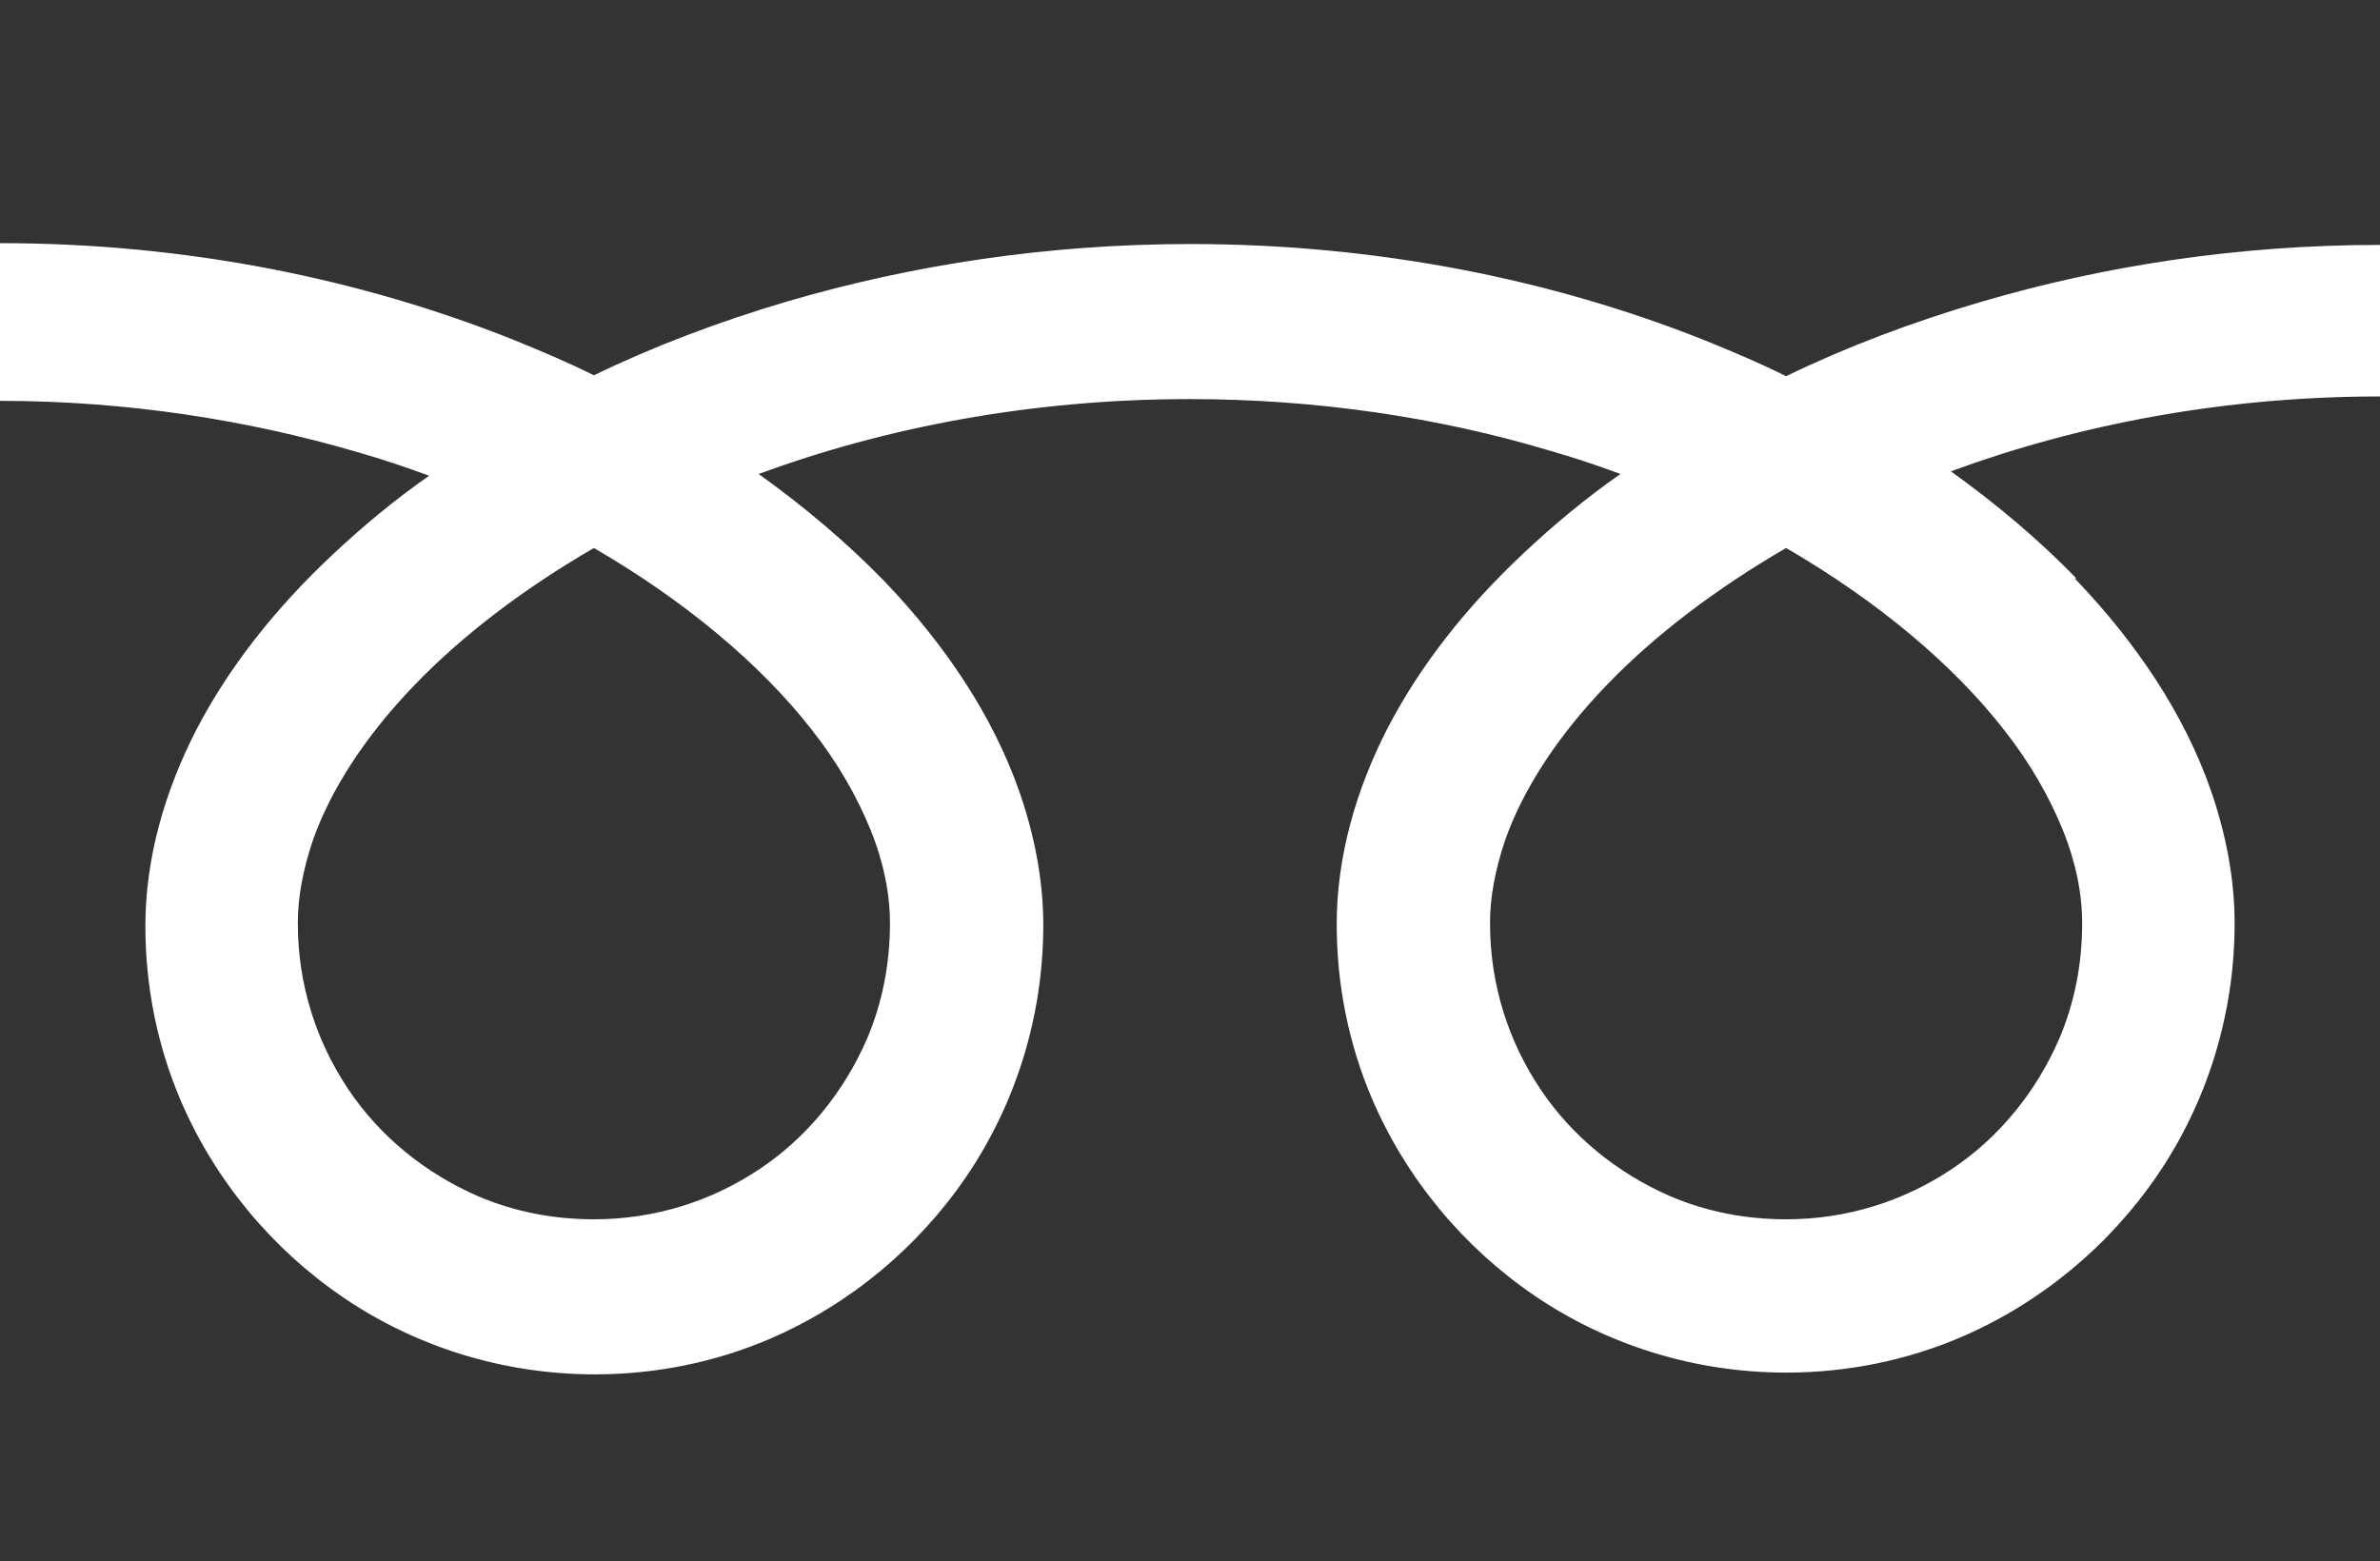
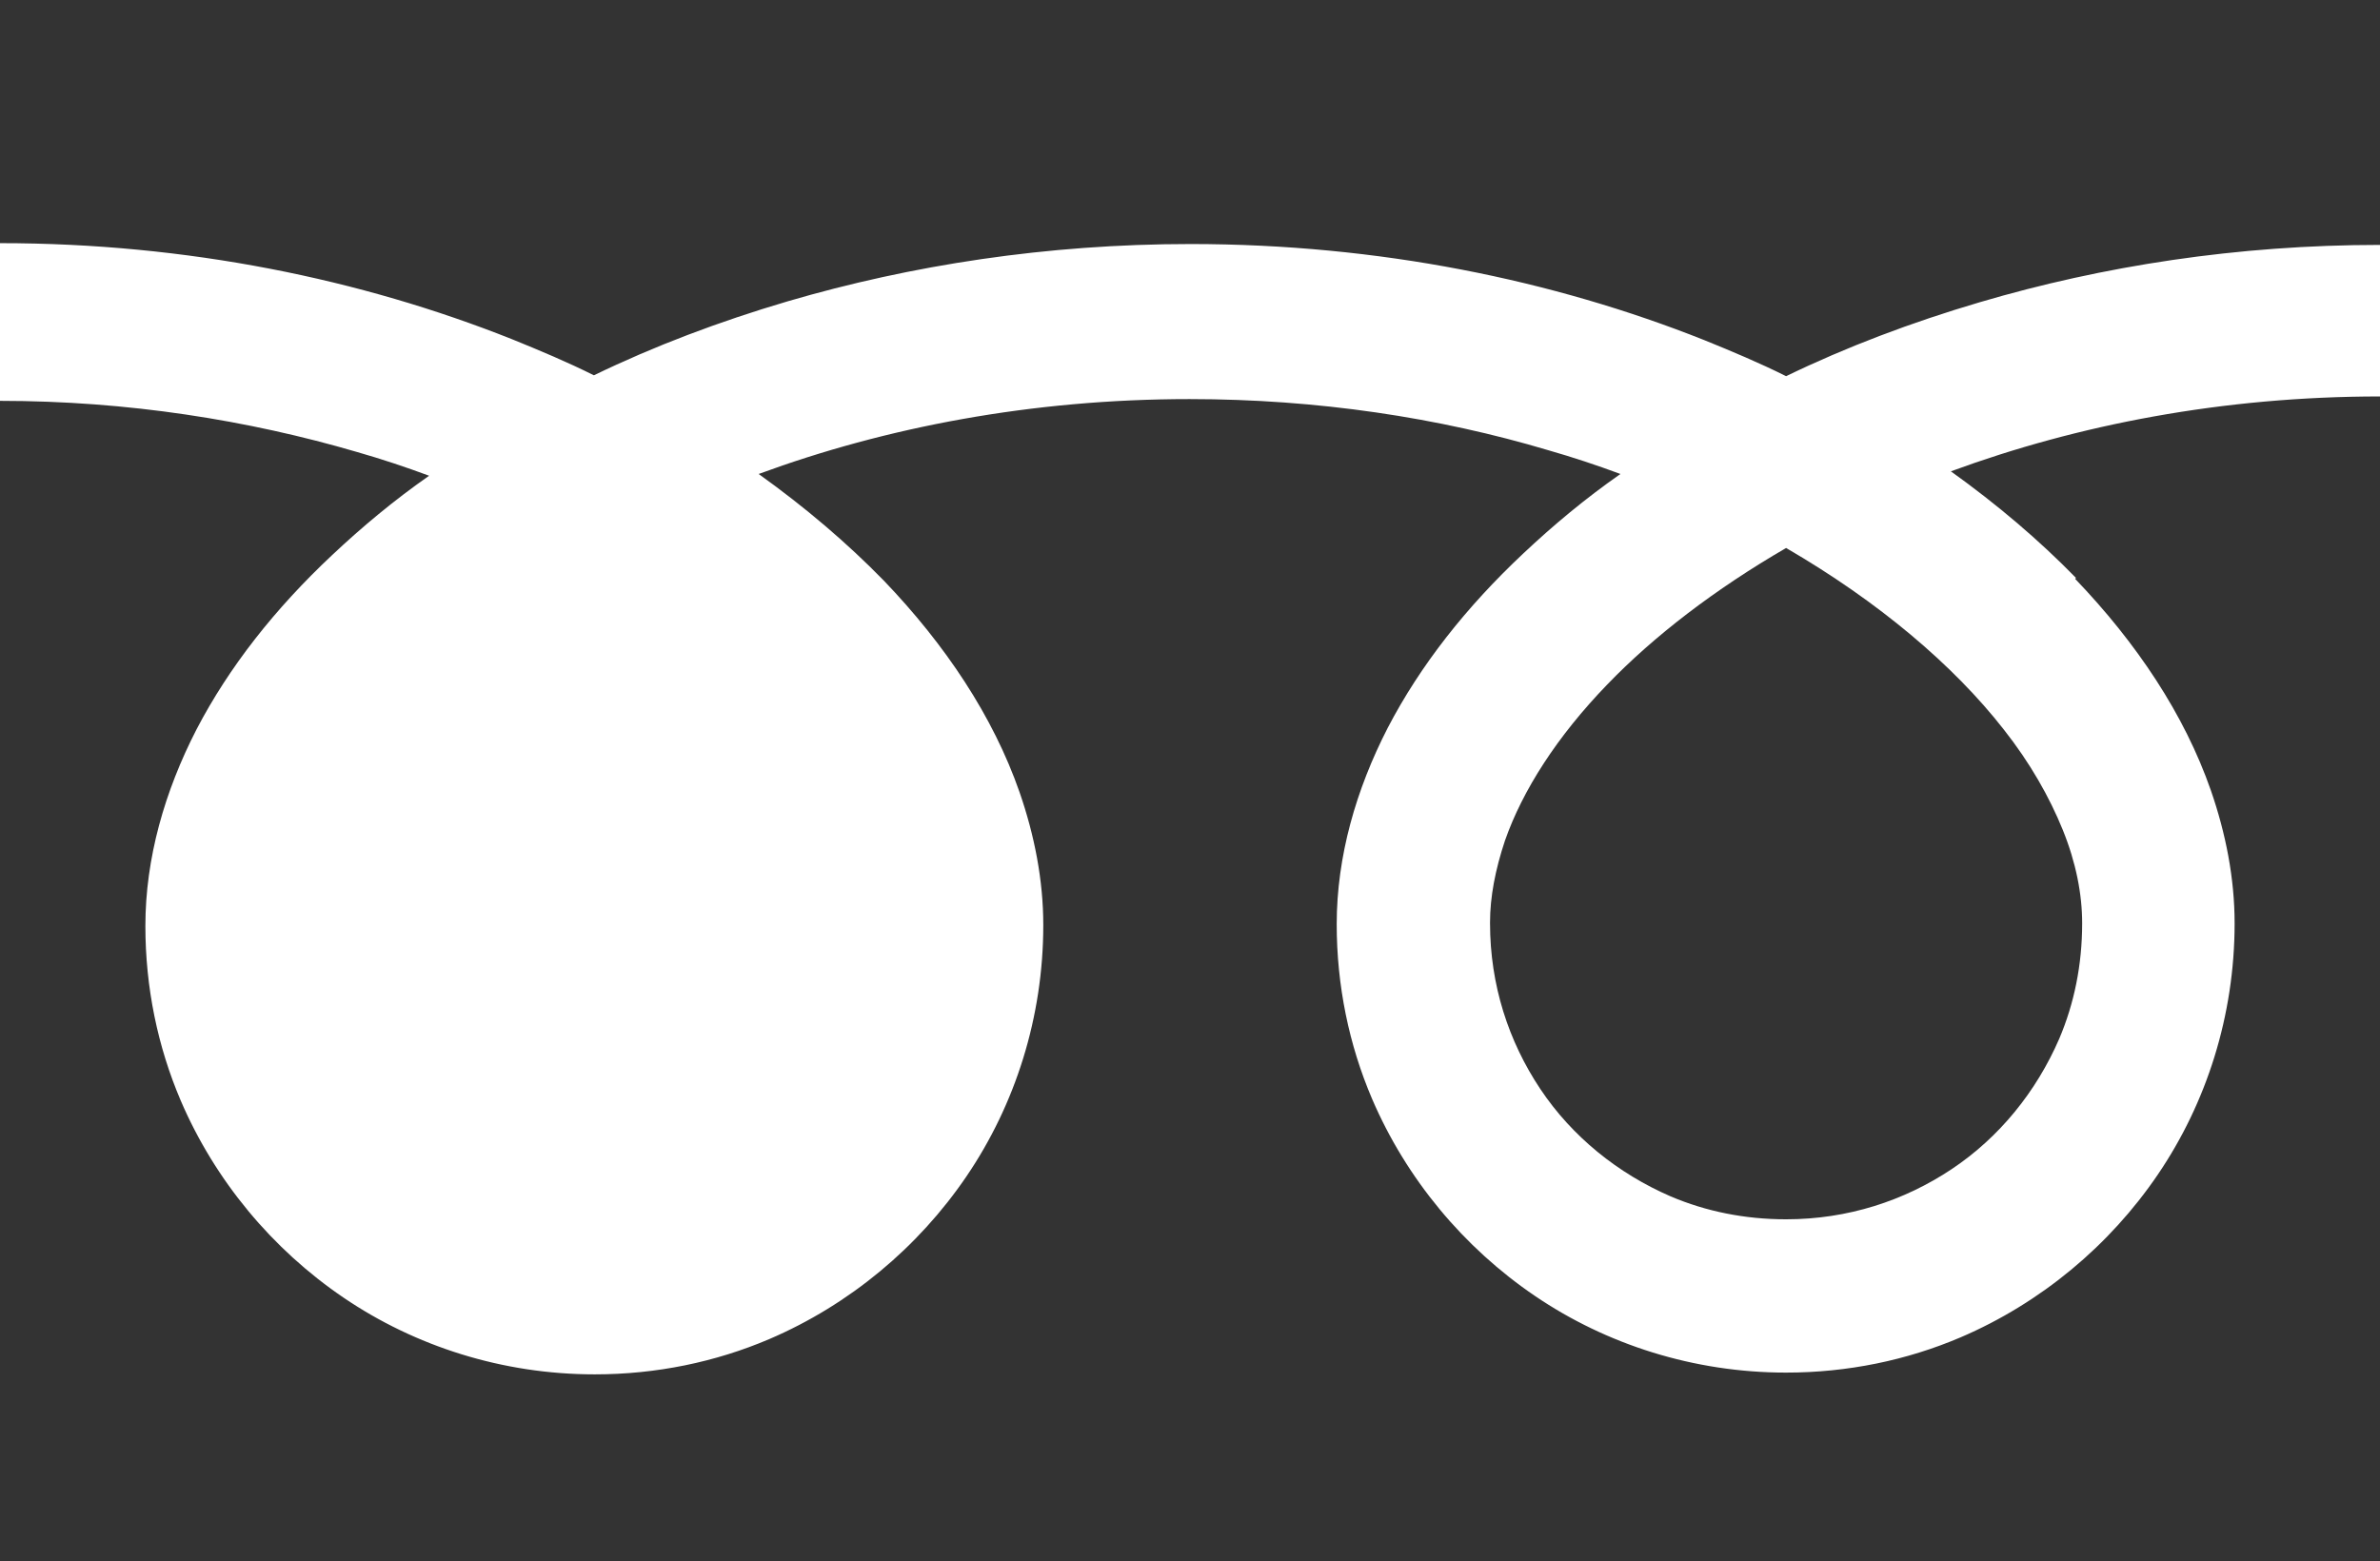
<svg xmlns="http://www.w3.org/2000/svg" id="uuid-b38d34d3-2a1d-4064-9b03-6e9f2e515e2a" width="27.01" height="17.72" viewBox="0 0 27.01 17.72">
  <defs>
    <style>.uuid-795d014c-dee3-4467-8c90-406be5fda1e9{fill:#333;}</style>
  </defs>
  <g id="uuid-8eb77f43-9f12-4772-b38a-9be947a065e4">
    <g>
      <path class="uuid-795d014c-dee3-4467-8c90-406be5fda1e9" d="M0,0V2.76c2.13,0,4.1,.41,5.81,1.09,.32,.13,.63,.26,.93,.41,.68-.33,1.42-.61,2.2-.84,1.4-.41,2.94-.65,4.57-.65,2.14,0,4.12,.41,5.83,1.09,.32,.13,.63,.26,.93,.41,.68-.33,1.42-.61,2.2-.84,1.39-.41,2.92-.65,4.54-.65V0H0Z" />
      <path class="uuid-795d014c-dee3-4467-8c90-406be5fda1e9" d="M16.91,10.48c0,.7,.21,1.34,.57,1.88,.36,.54,.88,.96,1.48,1.22,.4,.17,.84,.26,1.31,.26,.7,0,1.34-.21,1.88-.57,.54-.36,.96-.88,1.22-1.48,.17-.4,.26-.84,.26-1.31,0-.33-.07-.69-.22-1.06-.15-.37-.37-.76-.67-1.14-.57-.73-1.42-1.45-2.47-2.06-.81,.47-1.5,1-2.03,1.55-.57,.59-.96,1.2-1.16,1.77-.11,.33-.17,.64-.17,.93Z" />
      <path class="uuid-795d014c-dee3-4467-8c90-406be5fda1e9" d="M23.55,6.57c.7,.73,1.24,1.54,1.54,2.4,.17,.49,.27,1,.27,1.51,0,1.05-.32,2.04-.87,2.85-.55,.81-1.33,1.46-2.24,1.85-.61,.26-1.28,.4-1.98,.4-1.05,0-2.04-.32-2.85-.87-.81-.55-1.46-1.33-1.85-2.24-.26-.61-.4-1.28-.4-1.98,0-.77,.22-1.53,.58-2.23,.37-.71,.89-1.37,1.54-1.98,.34-.32,.7-.62,1.1-.9-.27-.1-.54-.19-.82-.27-1.24-.37-2.62-.58-4.07-.58-1.79,0-3.45,.32-4.89,.85,.53,.38,1,.78,1.42,1.21,.7,.73,1.24,1.54,1.54,2.4,.17,.49,.27,1,.27,1.51,0,1.05-.32,2.04-.87,2.85-.55,.81-1.33,1.46-2.24,1.85-.61,.26-1.28,.4-1.98,.4-1.05,0-2.04-.32-2.85-.87-.81-.55-1.46-1.33-1.85-2.24-.26-.61-.4-1.28-.4-1.98,0-.77,.22-1.53,.58-2.23,.37-.71,.89-1.37,1.54-1.98,.34-.32,.7-.62,1.1-.9-.27-.1-.54-.19-.82-.27-1.23-.36-2.6-.58-4.05-.58v13.22H27.01V4.5c-1.78,0-3.43,.32-4.87,.85,.53,.38,1,.78,1.42,1.21Z" />
-       <path class="uuid-795d014c-dee3-4467-8c90-406be5fda1e9" d="M3.38,10.48c0,.7,.21,1.34,.57,1.88,.36,.54,.88,.96,1.48,1.22,.4,.17,.84,.26,1.31,.26,.7,0,1.34-.21,1.88-.57,.54-.36,.96-.88,1.22-1.48,.17-.4,.26-.84,.26-1.31,0-.33-.07-.69-.22-1.06-.15-.37-.37-.76-.67-1.14-.57-.73-1.42-1.45-2.47-2.06-.81,.47-1.5,1-2.03,1.55-.57,.59-.96,1.2-1.16,1.77-.11,.33-.17,.64-.17,.93Z" />
    </g>
  </g>
</svg>